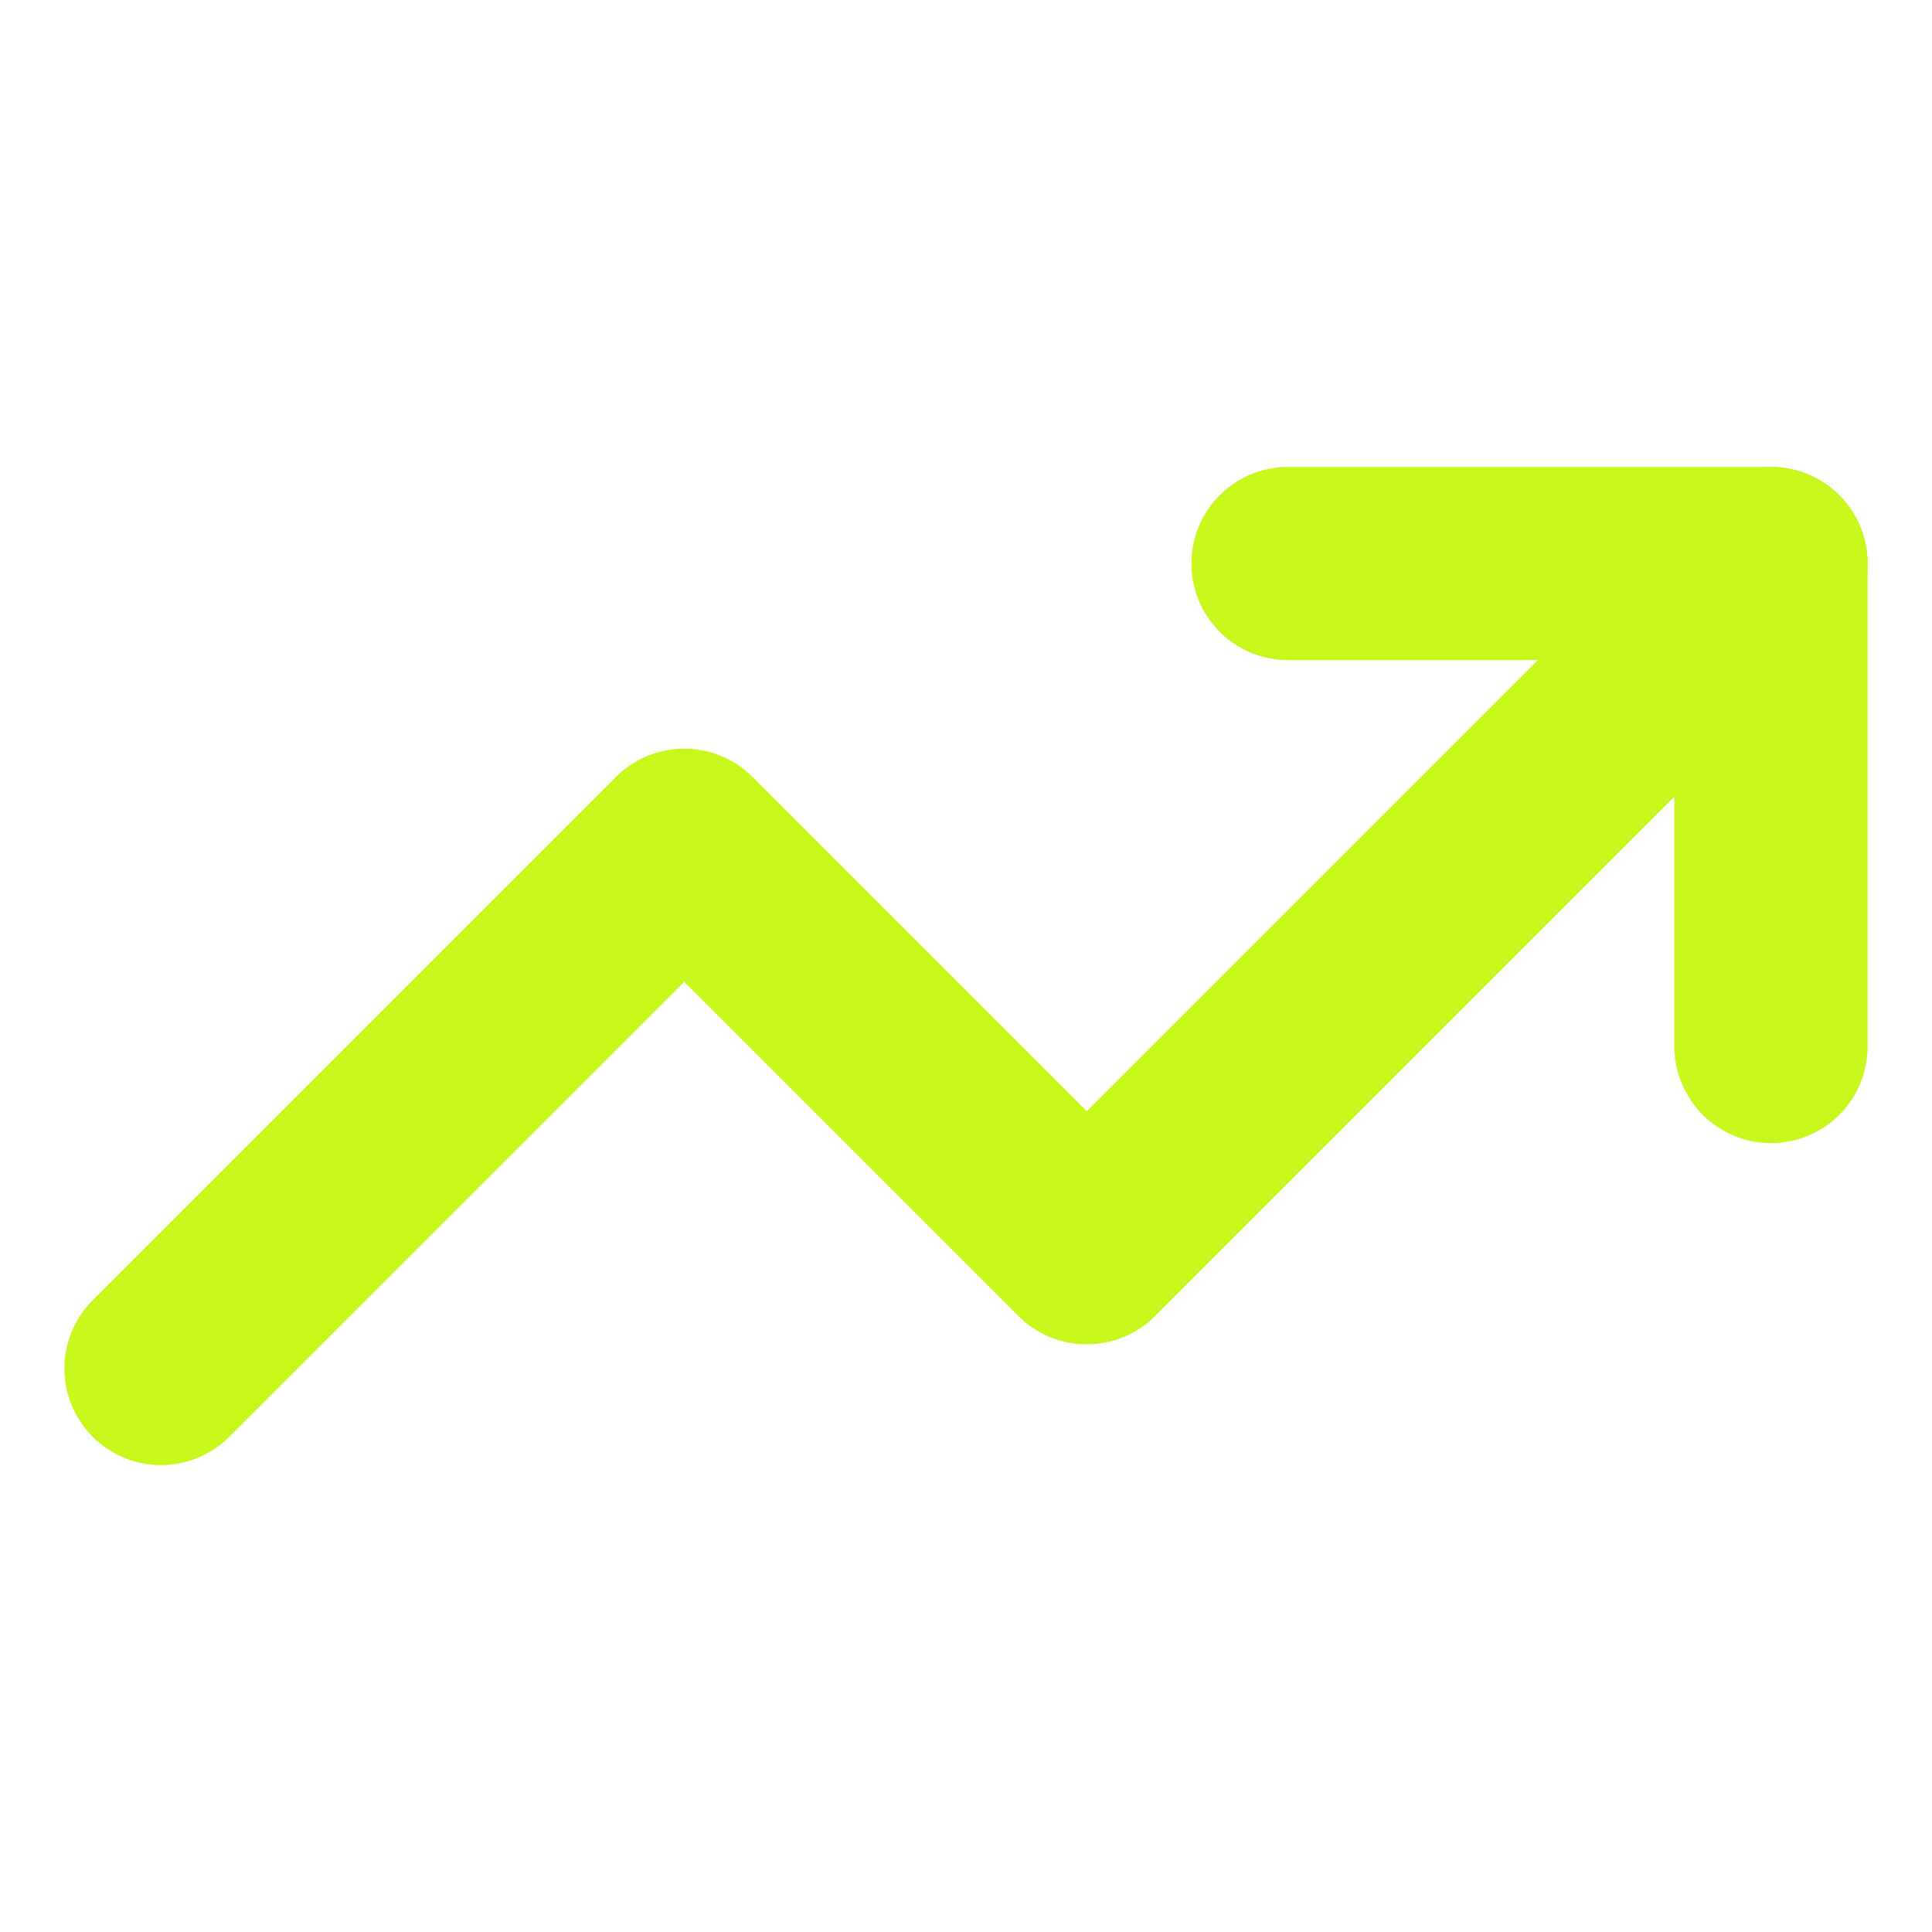
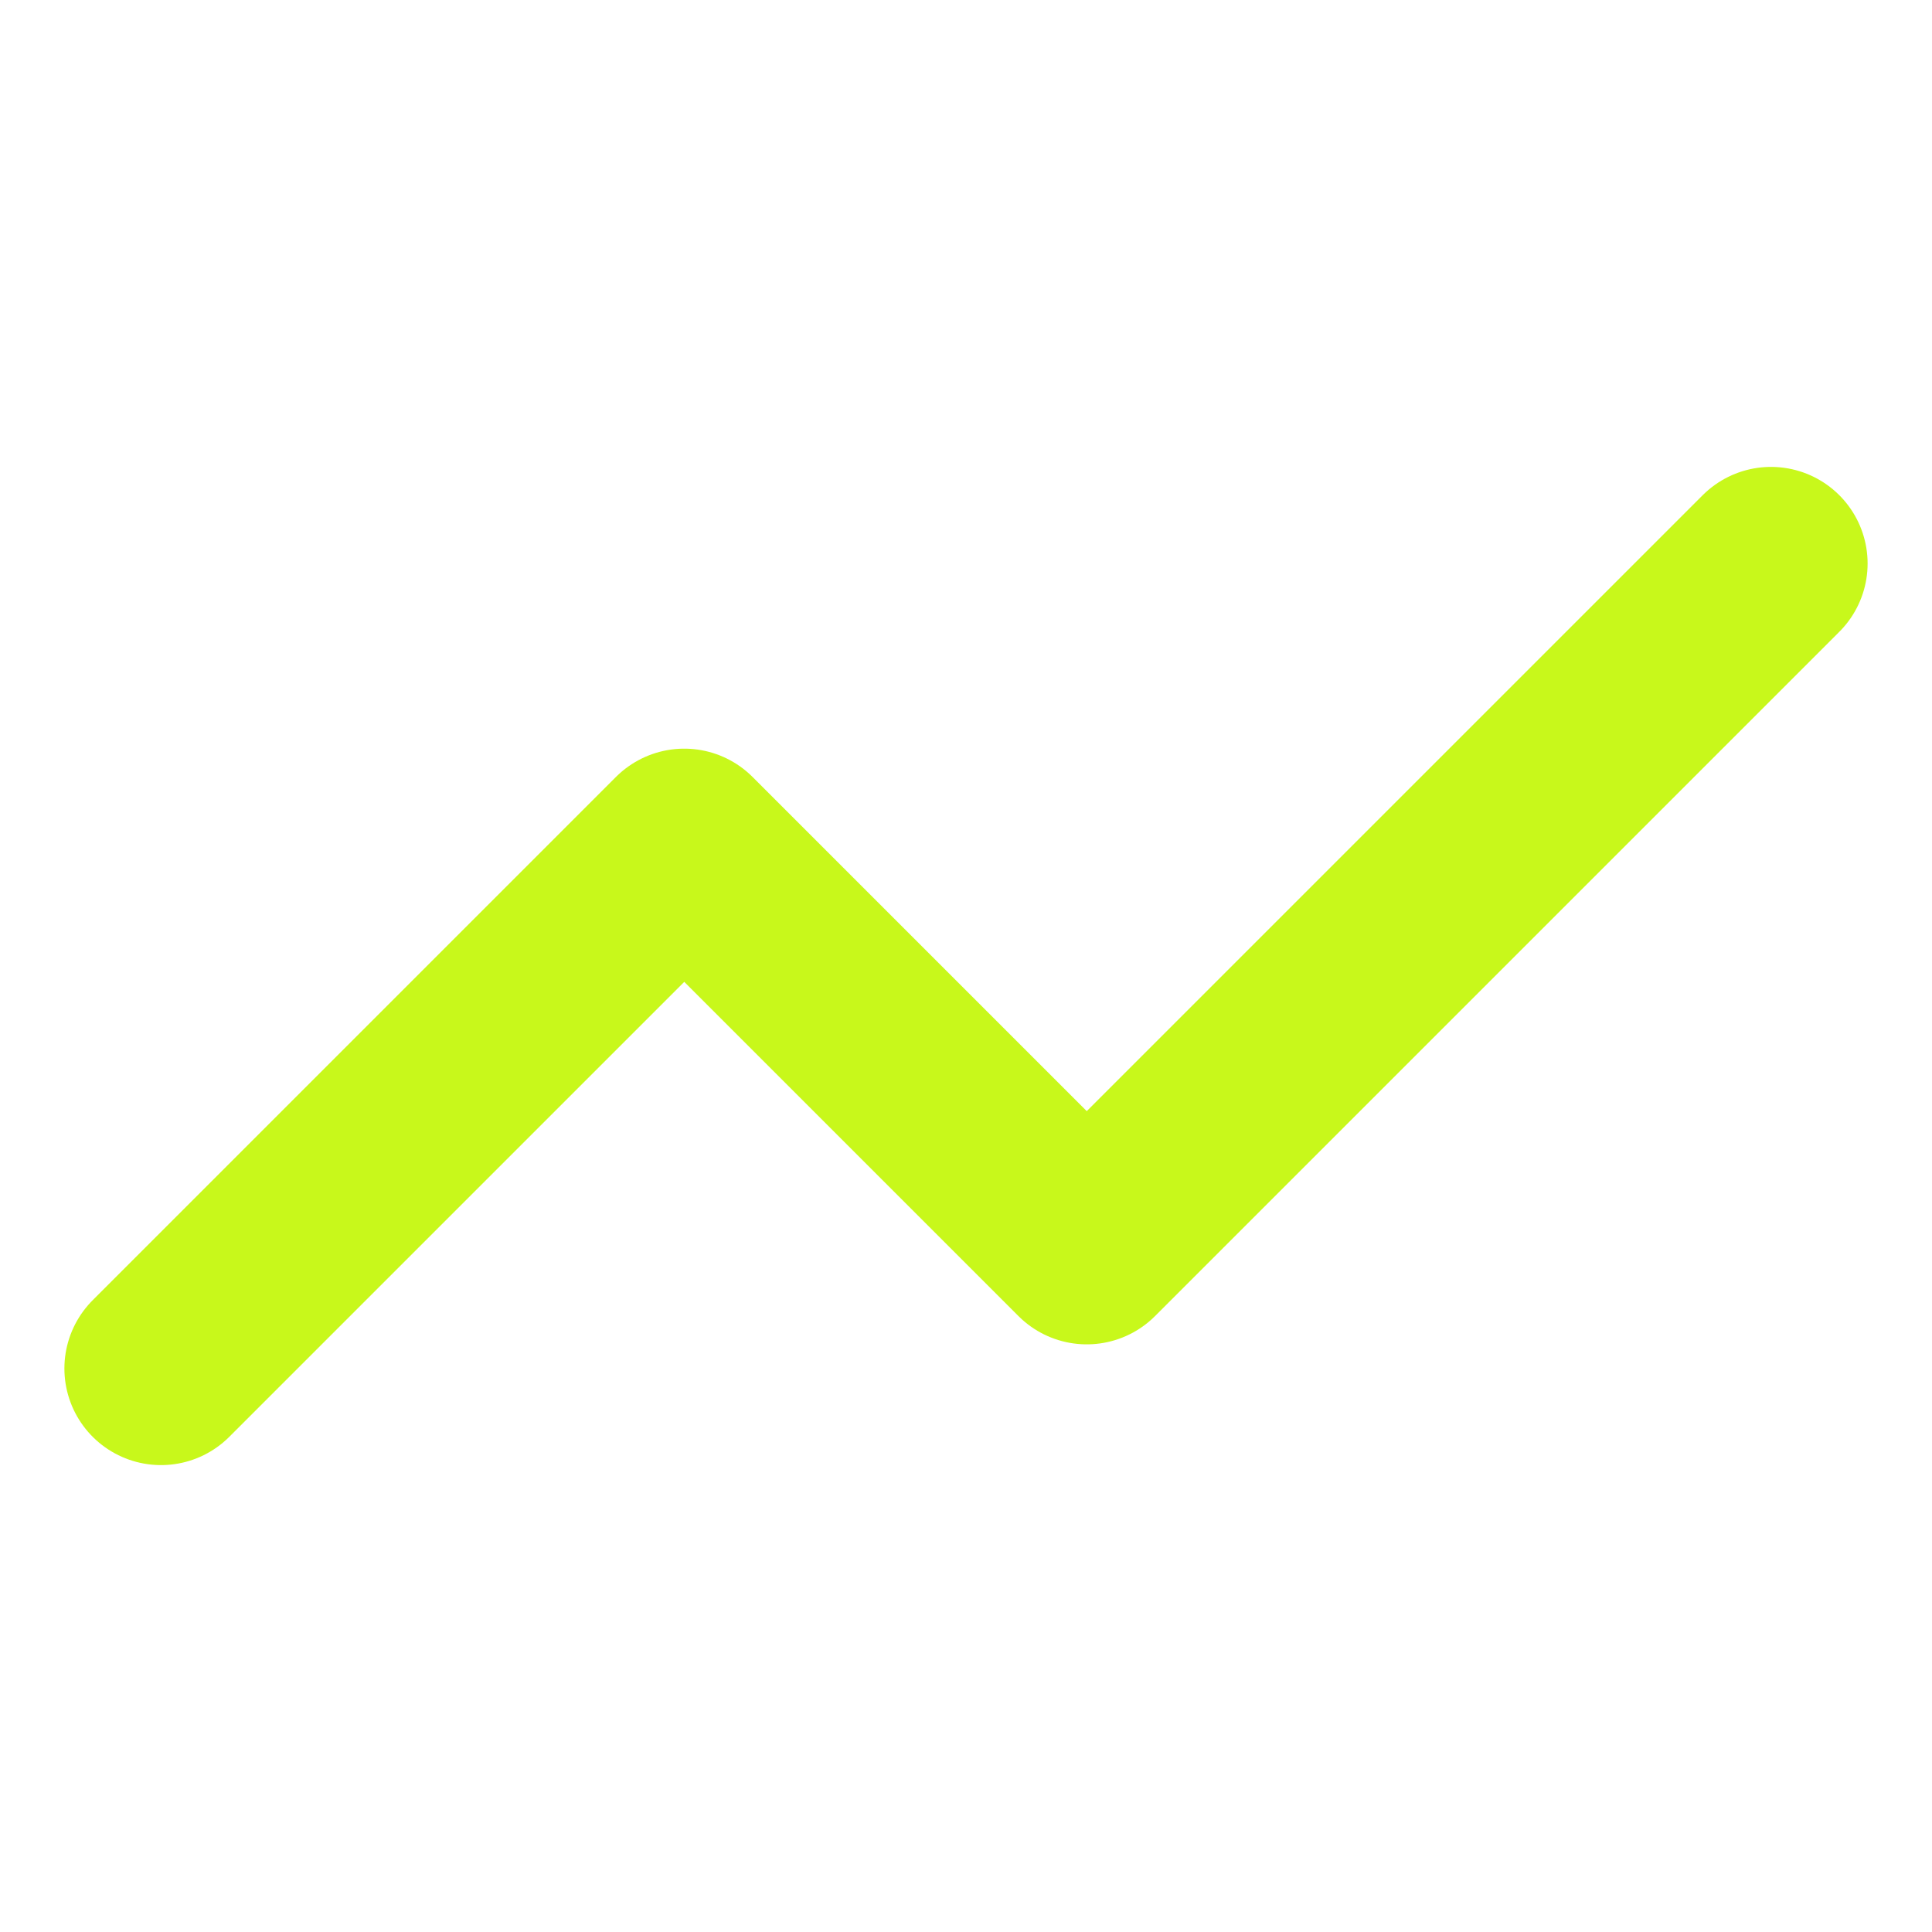
<svg xmlns="http://www.w3.org/2000/svg" width="30" height="30" viewBox="0 0 30 30" fill="none">
  <path d="M27.5 8.75L16.875 19.375L10.625 13.125L2.5 21.25" stroke="#C8F81B" stroke-width="3" stroke-linecap="round" stroke-linejoin="round" />
-   <path d="M20 8.75H27.5V16.25" stroke="#C8F81B" stroke-width="3" stroke-linecap="round" stroke-linejoin="round" />
</svg>